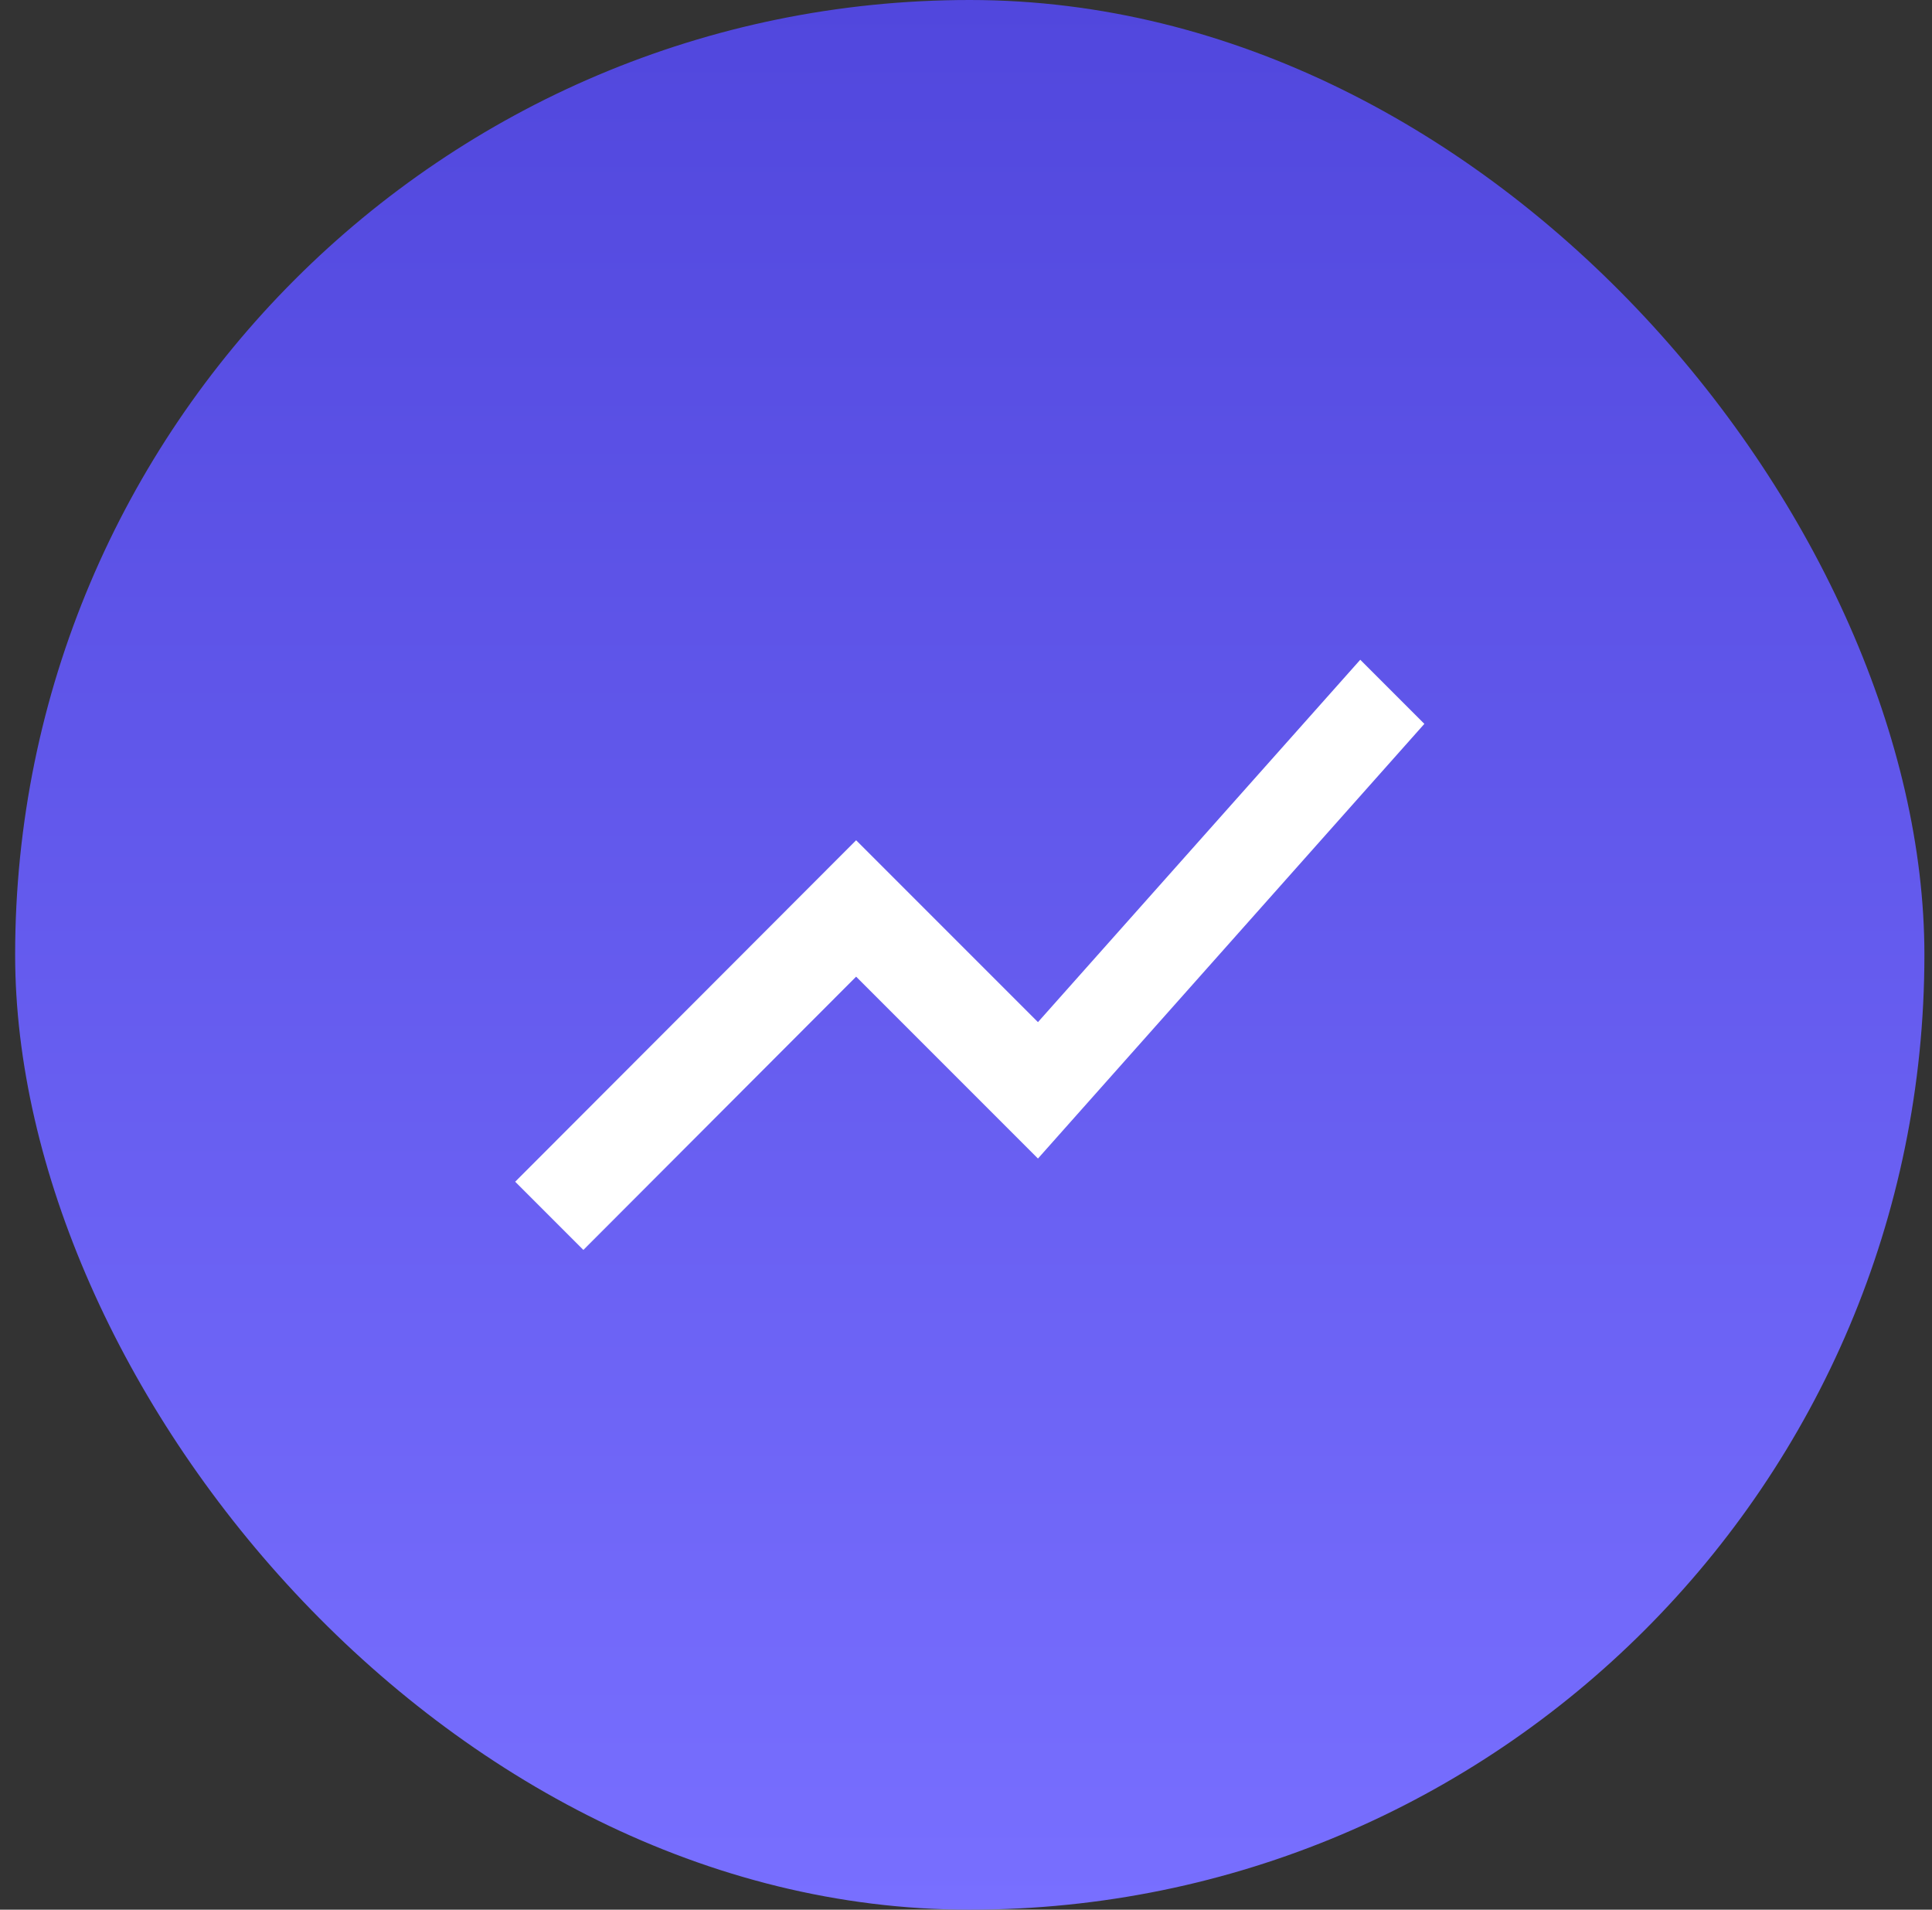
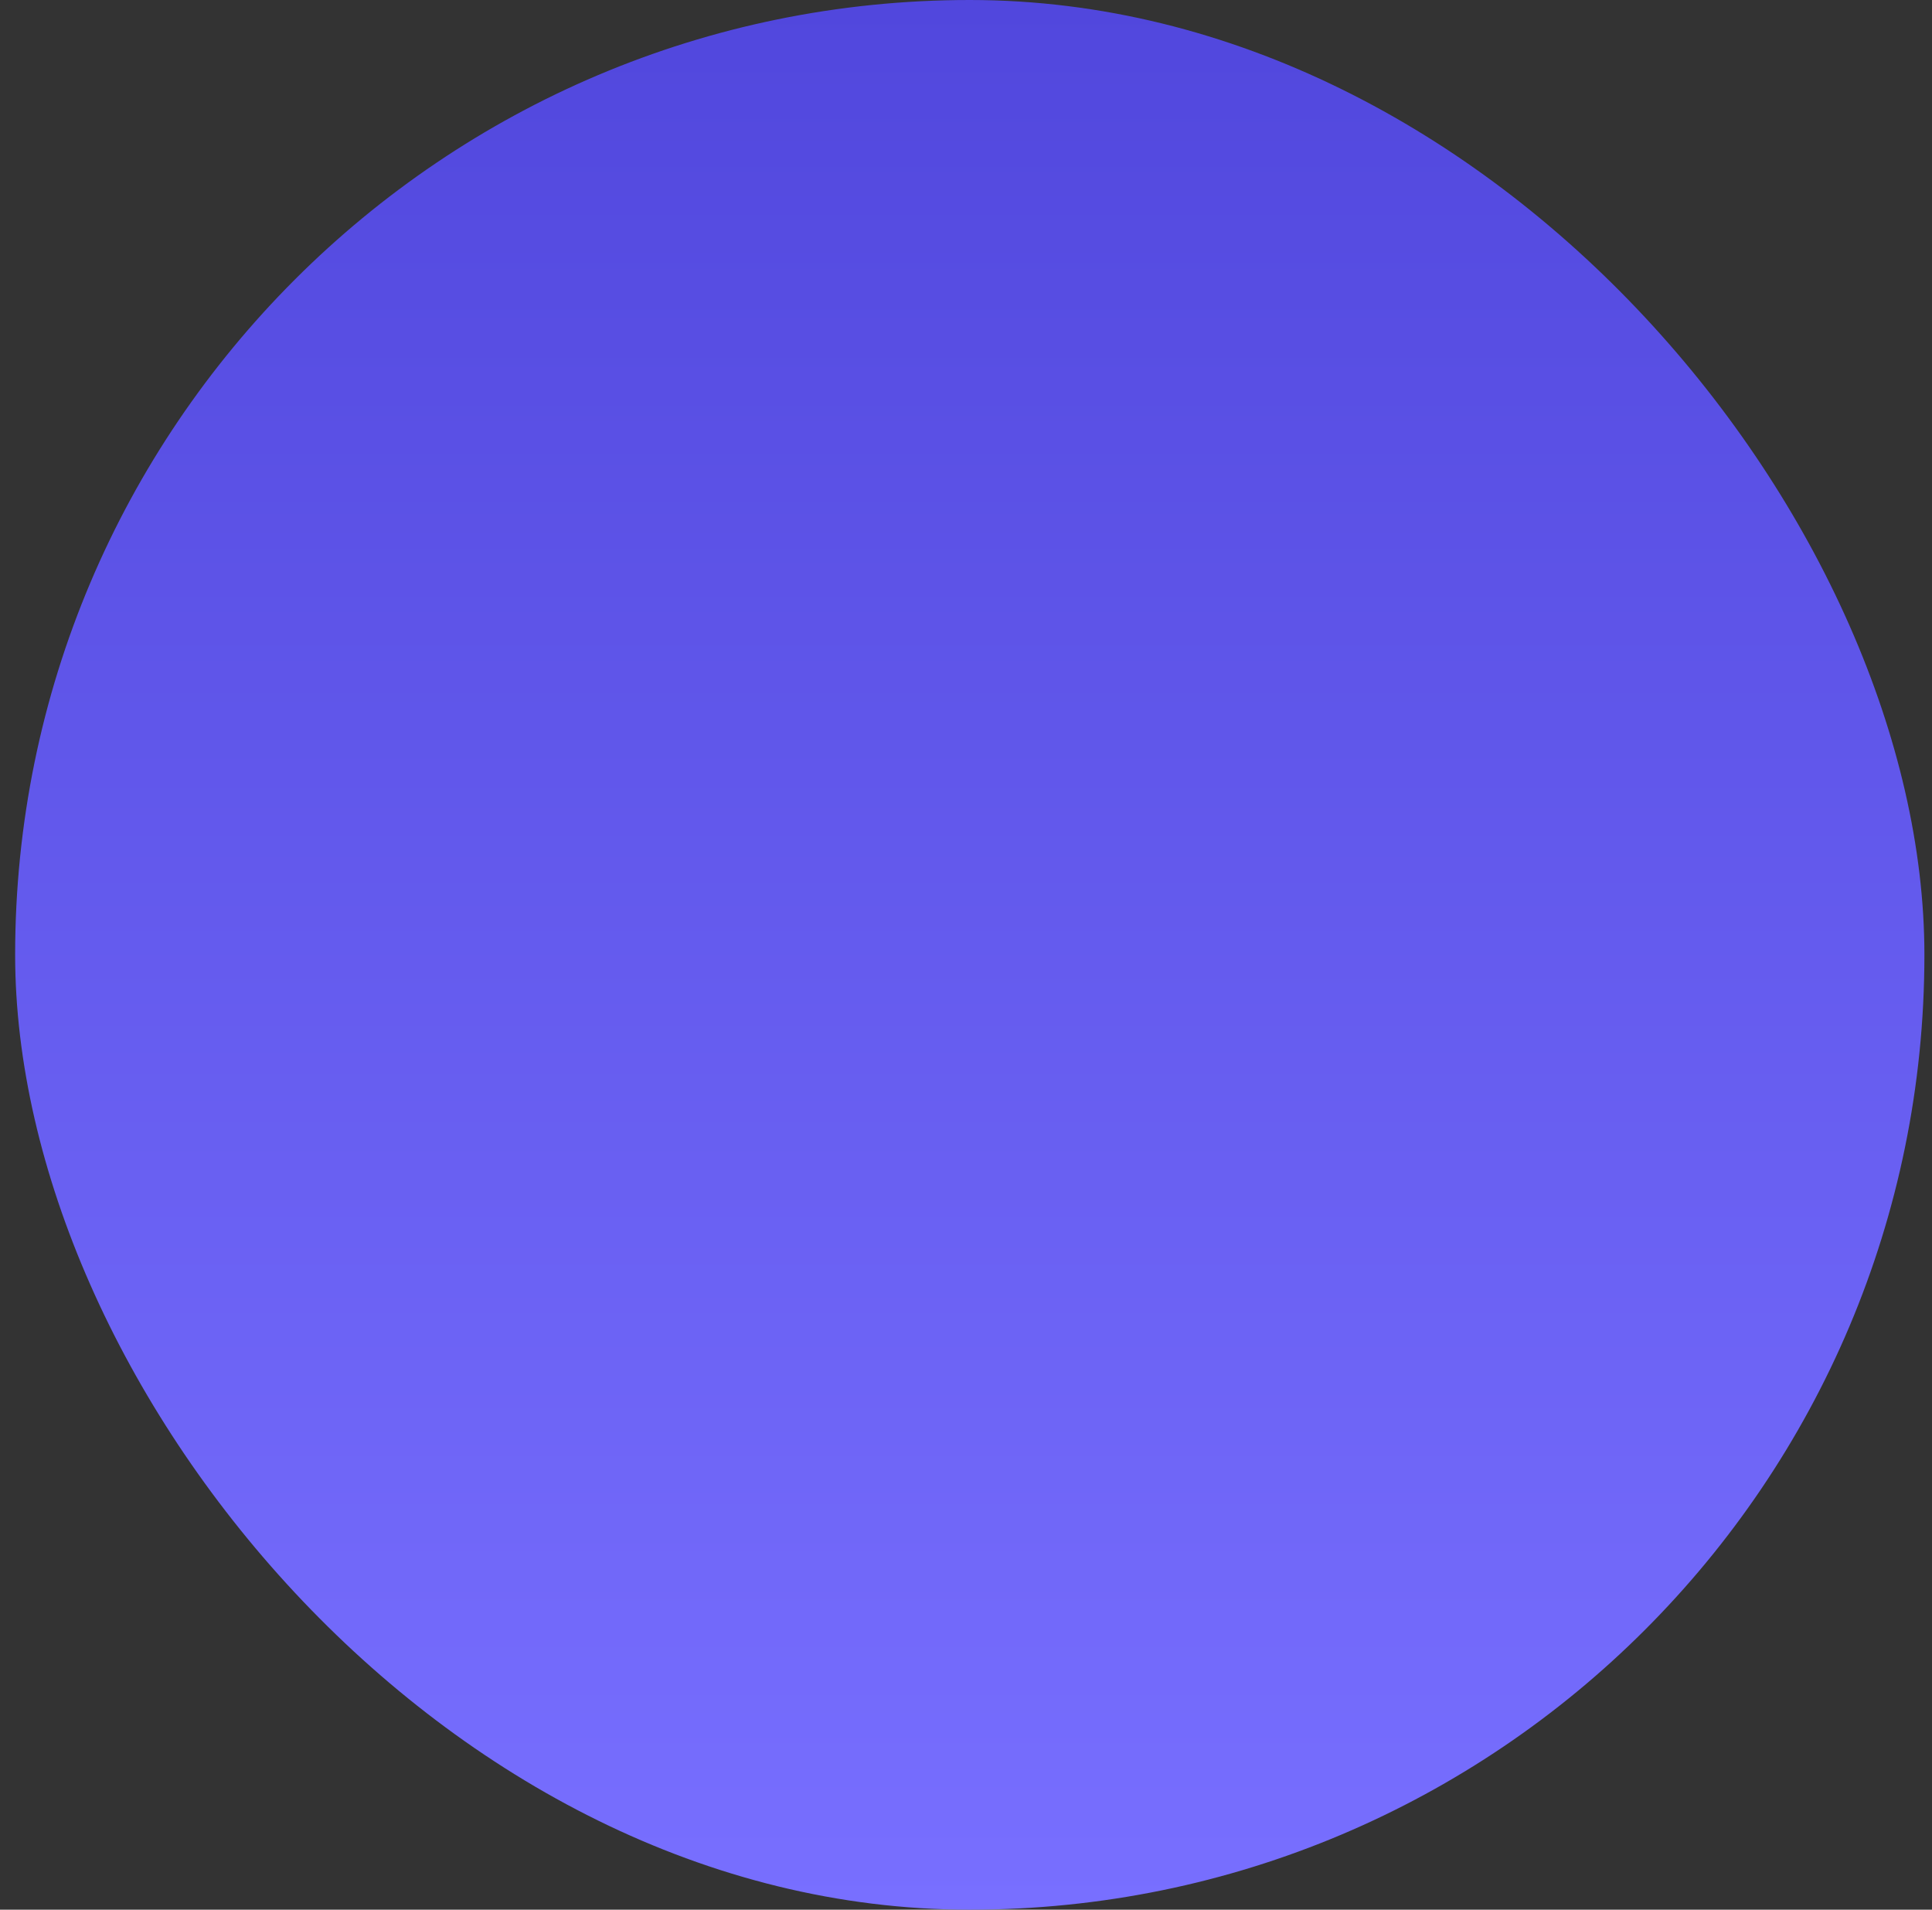
<svg xmlns="http://www.w3.org/2000/svg" width="85" height="84" viewBox="0 0 85 84" fill="none">
  <rect x="0" y="0" width="85" height="84" fill="#333333" stroke="none" />
  <rect x="0.666" width="84" height="84" rx="42" fill="url(#paint0_linear_770_2108)" />
  <g clip-path="url(#clip0_770_2108)">
    <path d="M25.666 54.98L37.666 42.96L45.666 50.96L62.666 31.84L59.846 29.02L45.666 44.96L37.666 36.96L22.666 51.98L25.666 54.98Z" fill="white" />
  </g>
  <defs>
    <linearGradient id="paint0_linear_770_2108" x1="42.666" y1="0" x2="42.666" y2="84" gradientUnits="userSpaceOnUse">
      <stop stop-color="#5147DD" />
      <stop offset="1" stop-color="#786FFF" />
    </linearGradient>
    <clipPath id="clip0_770_2108">
-       <rect width="48" height="48" fill="white" transform="translate(18.666 18)" />
-     </clipPath>
+       </clipPath>
  </defs>
</svg>